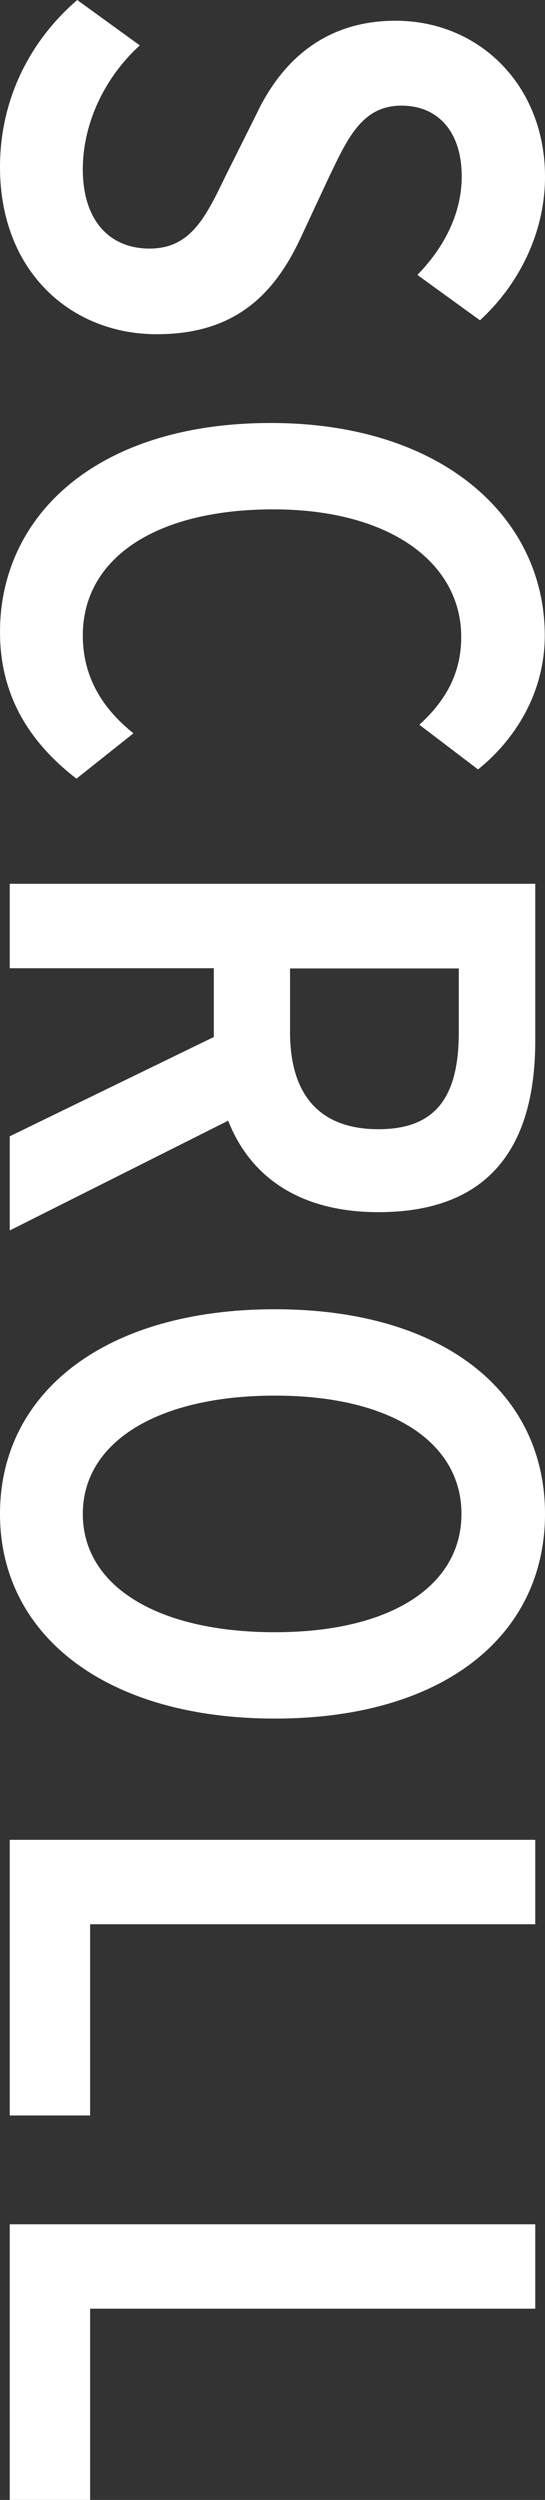
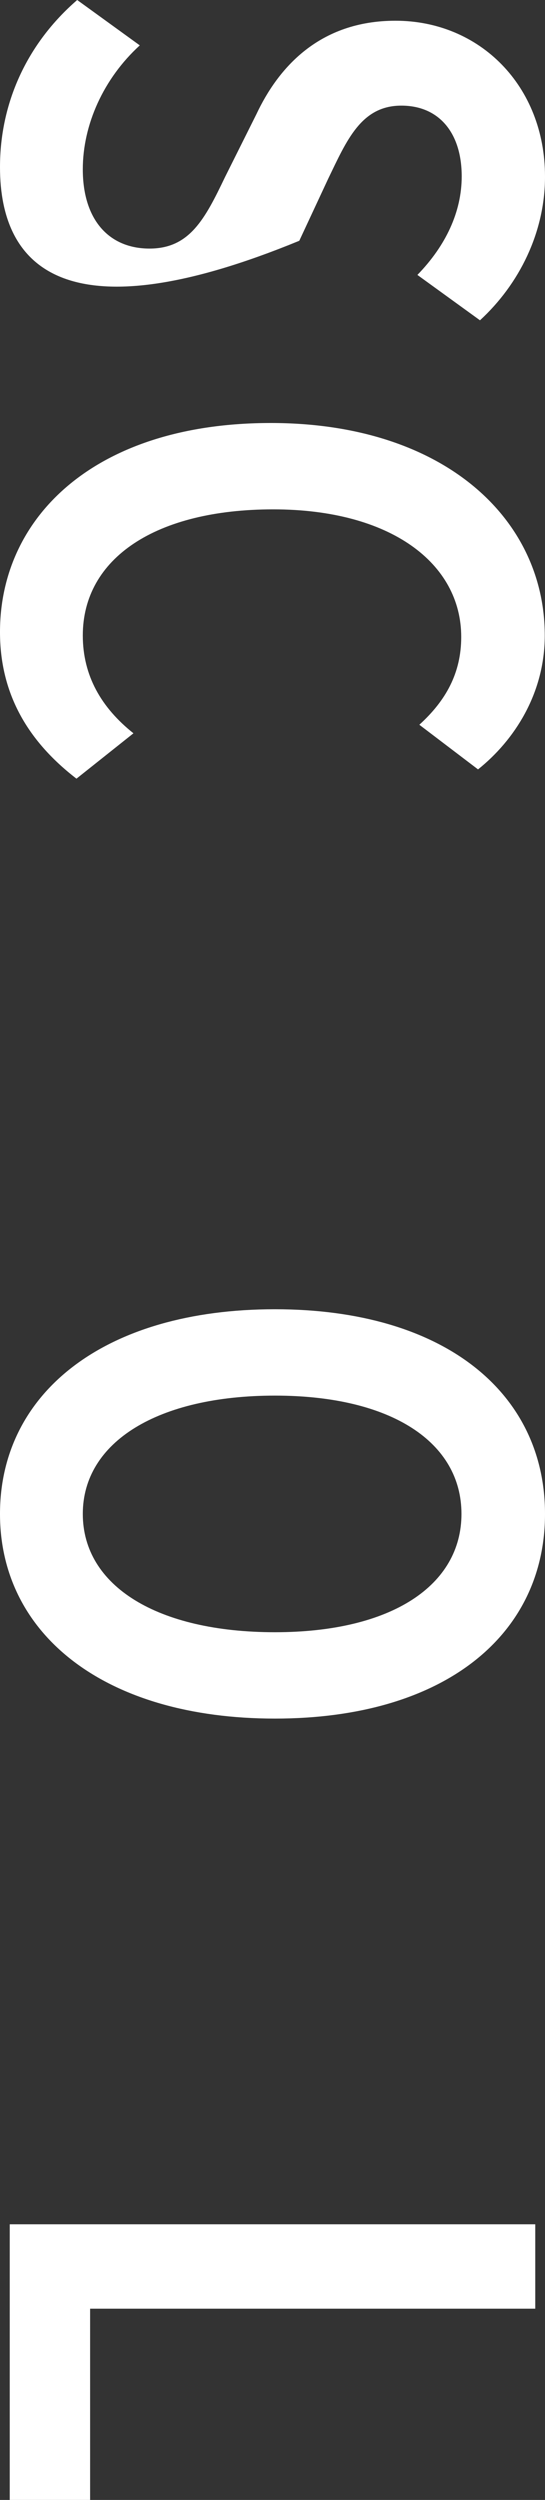
<svg xmlns="http://www.w3.org/2000/svg" id="_レイヤー_2" viewBox="0 0 22.38 102.48">
  <rect x="0" y="0" width="22.38" height="102.48" fill="#333333" stroke="none" />
  <defs>
    <style>.cls-1{fill:#fff;}</style>
  </defs>
  <g id="MUSELOGO">
    <g>
-       <path class="cls-1" d="M3.17,0l2.57,1.86c-1.49,1.36-2.34,3.25-2.34,5.08,0,2.09,1.09,3.25,2.74,3.25s2.28-1.22,3.1-2.93l1.29-2.58c.89-1.89,2.57-3.83,5.71-3.83,3.46,0,6.14,2.67,6.14,6.39,0,2.29-1.06,4.41-2.67,5.89l-2.57-1.86c1.16-1.19,1.82-2.58,1.82-4.04,0-1.77-.92-2.9-2.48-2.9-1.65,0-2.24,1.42-3,2.99l-1.19,2.55c-1.09,2.27-2.71,3.83-5.84,3.83C2.94,13.71,0,11.15,0,6.85,0,4.24,1.09,1.8,3.17,0Z" />
+       <path class="cls-1" d="M3.17,0l2.57,1.86c-1.49,1.36-2.34,3.25-2.34,5.08,0,2.09,1.09,3.25,2.74,3.25s2.28-1.22,3.1-2.93l1.29-2.58c.89-1.89,2.57-3.83,5.71-3.83,3.46,0,6.14,2.67,6.14,6.39,0,2.29-1.06,4.41-2.67,5.89l-2.57-1.86c1.16-1.19,1.82-2.58,1.82-4.04,0-1.77-.92-2.9-2.48-2.9-1.65,0-2.24,1.42-3,2.99l-1.19,2.55C2.94,13.71,0,11.15,0,6.85,0,4.24,1.09,1.8,3.17,0Z" />
      <path class="cls-1" d="M11.12,17.34c7.06,0,11.25,3.89,11.25,8.71,0,2.38-1.25,4.3-2.74,5.49l-2.41-1.83c1.09-.99,1.72-2.12,1.72-3.6,0-3.02-2.9-5.23-7.72-5.23s-7.82,2-7.82,5.17c0,1.65,.76,2.96,2.08,4.01l-2.34,1.86c-2.08-1.6-3.14-3.57-3.14-6.01,0-4.76,3.96-8.57,11.12-8.57Z" />
-       <path class="cls-1" d="M21.98,36.24v6.42c0,3.98-1.58,7.03-6.44,7.03-3.27,0-5.28-1.48-6.17-3.75L.4,50.44v-3.86l8.38-4.07v-2.82H.4v-3.46H21.98Zm-10.07,6.07c0,2.58,1.22,3.98,3.63,3.98s3.3-1.39,3.3-3.98v-2.61h-6.93v2.61Z" />
      <path class="cls-1" d="M11.29,53.67c6.96,0,11.09,3.43,11.09,8.39s-4.13,8.39-11.09,8.39S0,67.02,0,62.06s4.29-8.39,11.29-8.39Zm0,13.24c4.79,0,7.66-1.92,7.66-4.85s-2.87-4.85-7.66-4.85-7.89,1.89-7.89,4.85,3.07,4.85,7.89,4.85Z" />
-       <path class="cls-1" d="M21.98,75.42v3.46H3.7v7.84H.4v-11.3H21.98Z" />
      <path class="cls-1" d="M21.98,91.18v3.46H3.7v7.84H.4v-11.3H21.98Z" />
    </g>
  </g>
</svg>